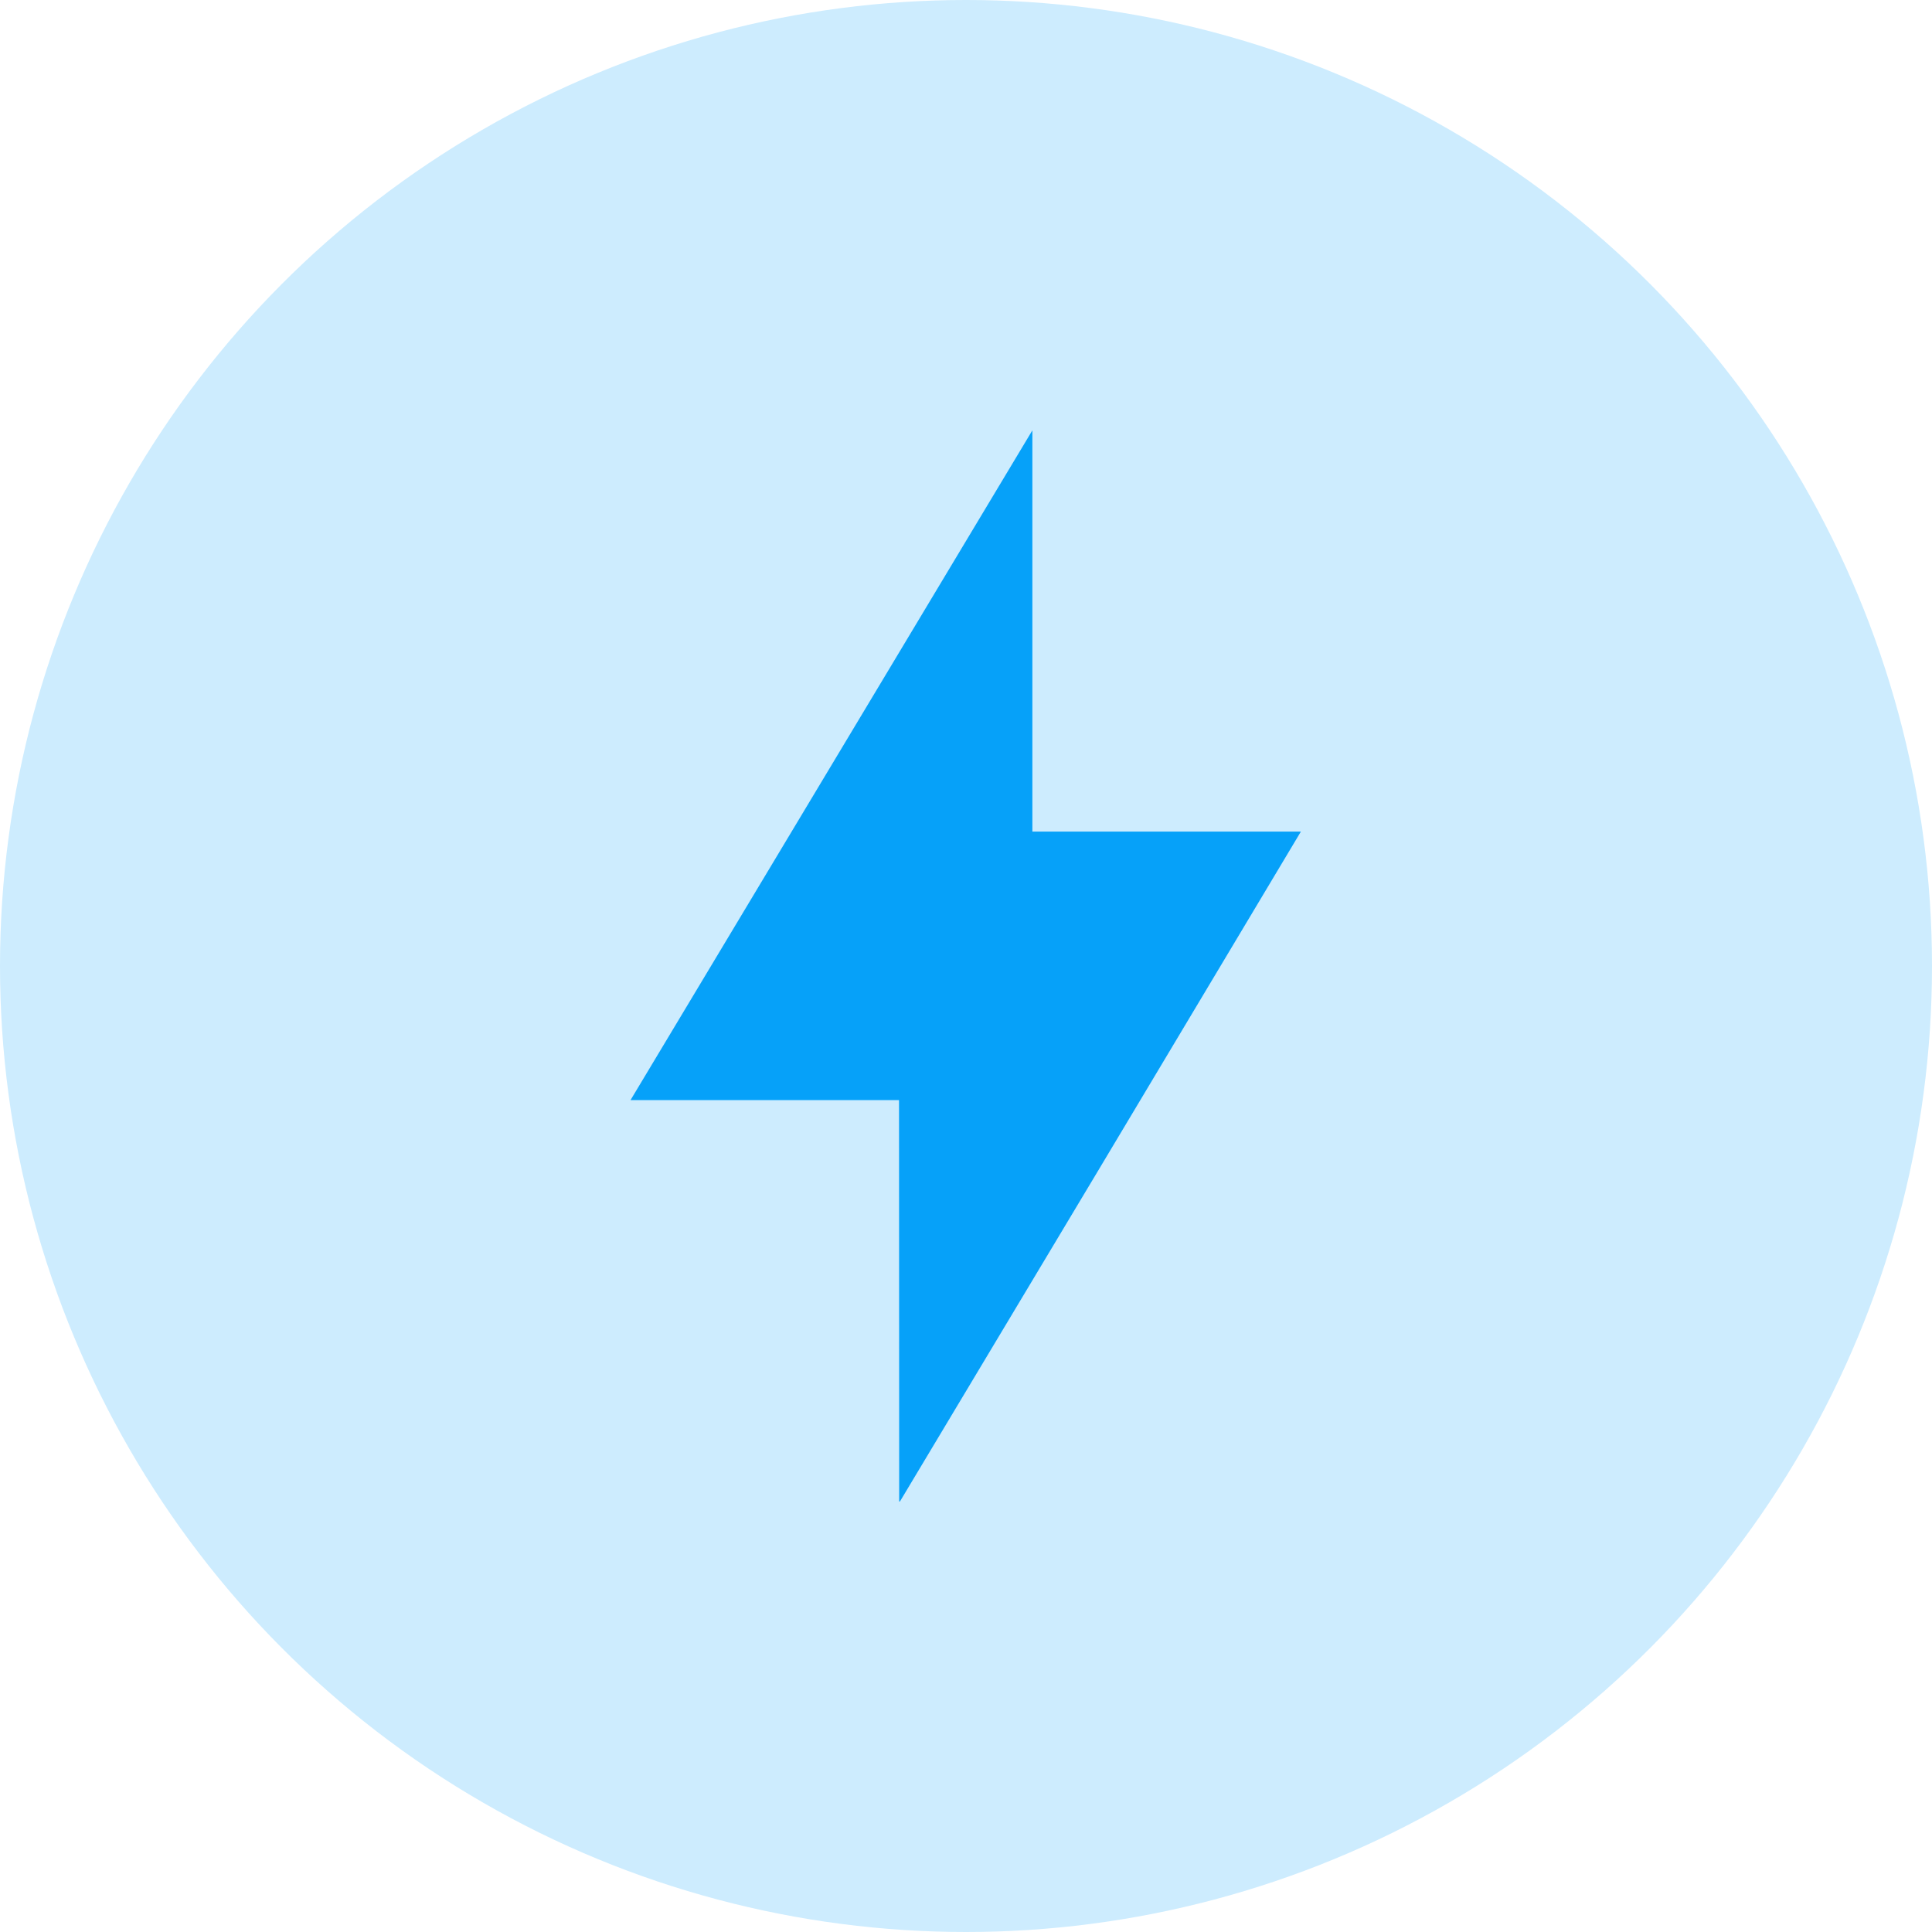
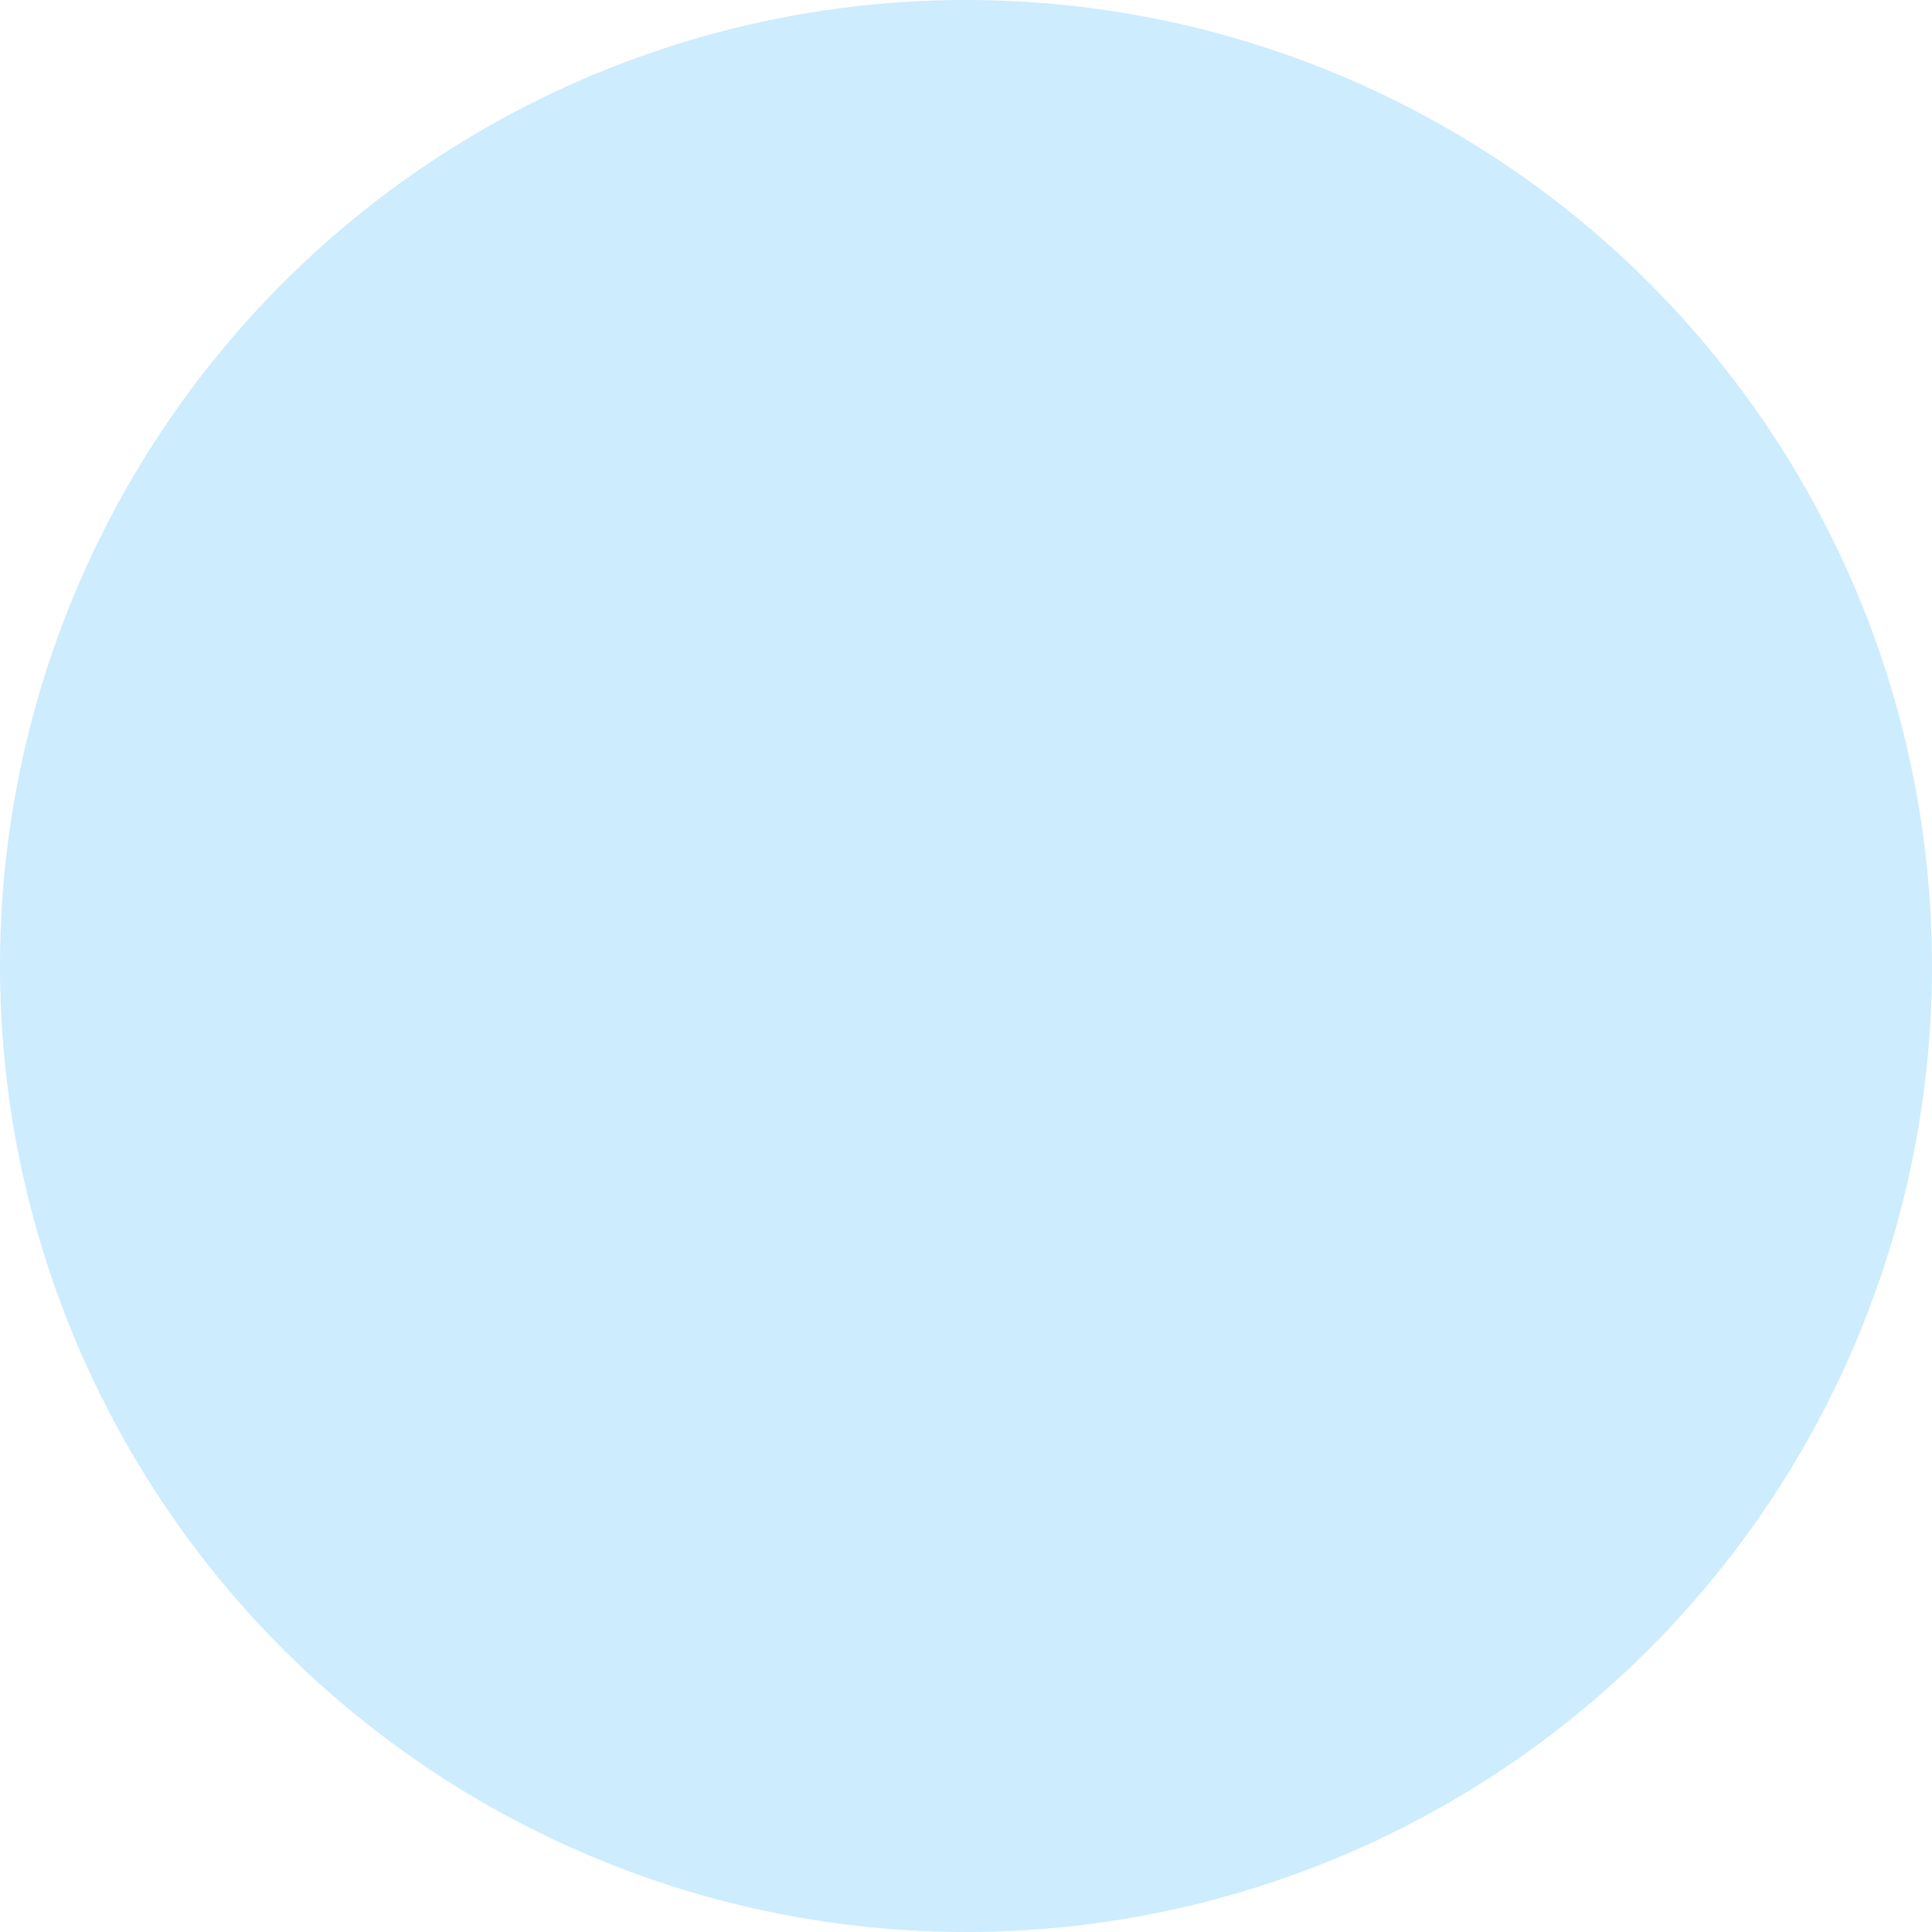
<svg xmlns="http://www.w3.org/2000/svg" id="Layer_1" data-name="Layer 1" viewBox="0 0 129.52 129.52">
  <defs>
    <style>.cls-1{fill:#cdecfe;}.cls-2{fill:#06a1f9;}</style>
  </defs>
  <circle class="cls-1" cx="64.76" cy="64.76" r="64.76" />
-   <path class="cls-2" d="M59.94,74.22h-18l26.94-44.9h0V56.22h18Q73.44,78.72,60,101.13h-.05Z" transform="translate(0.33 -0.47)" />
</svg>